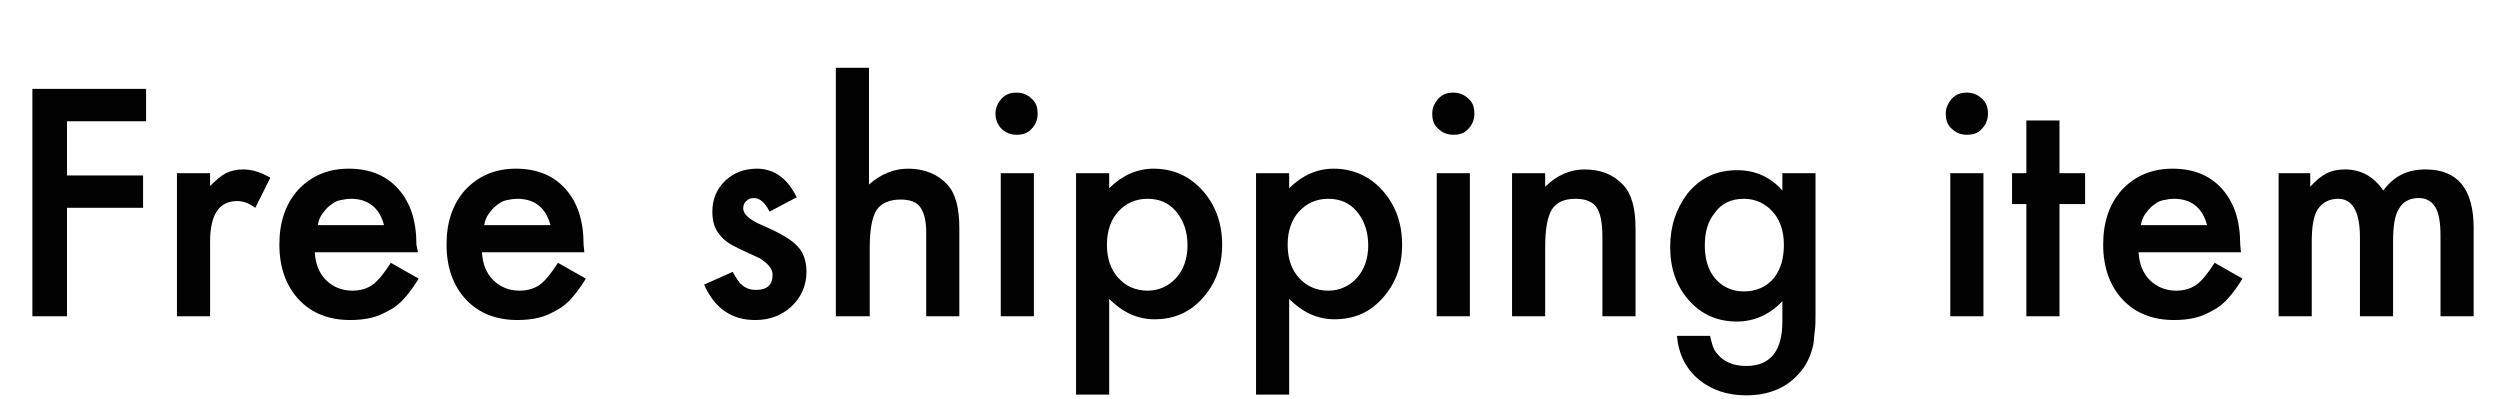
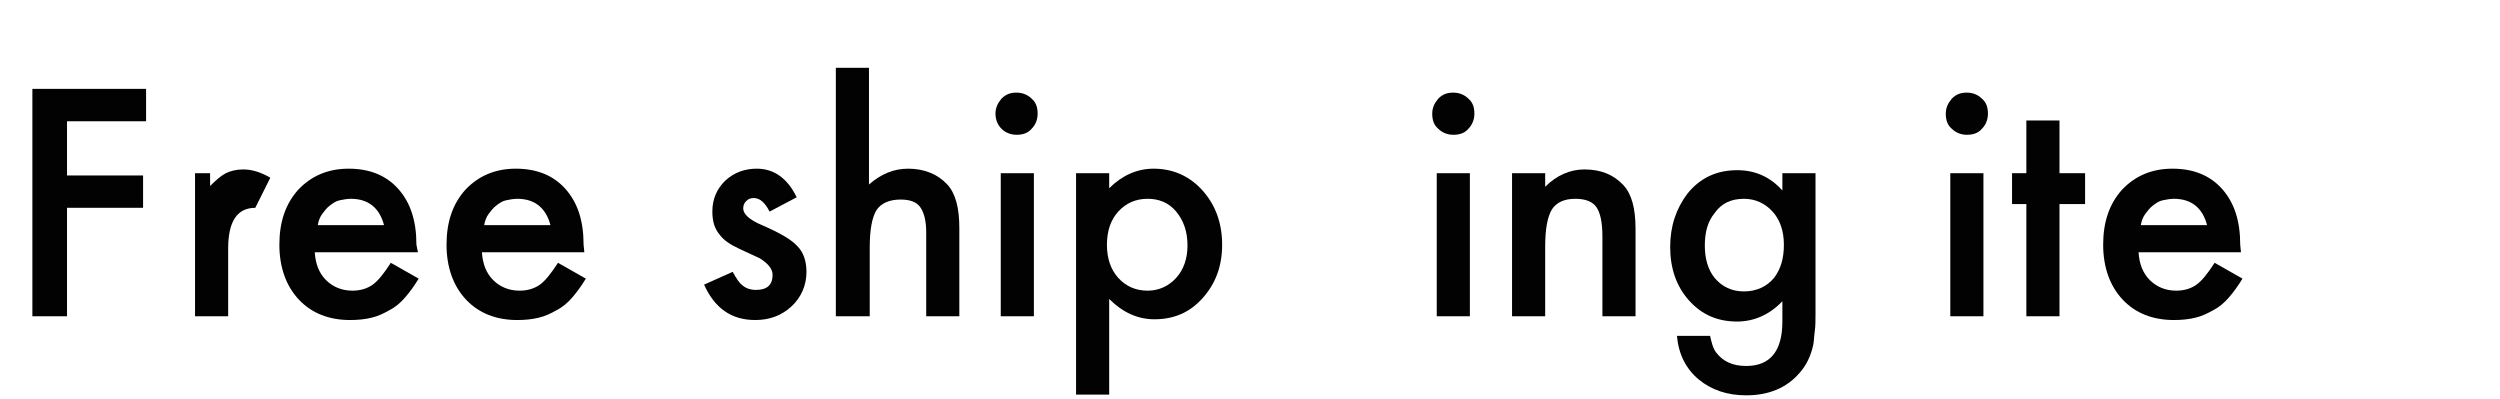
<svg xmlns="http://www.w3.org/2000/svg" version="1.1" id="レイヤー_1" x="0px" y="0px" viewBox="0 0 332 53" style="enable-background:new 0 0 332 53;" xml:space="preserve">
  <style type="text/css">
	.st0{enable-background:new    ;}
	.st1{fill:#020202;}
</style>
  <g id="title" transform="translate(1)">
    <g class="st0">
      <path class="st1" d="M18.4,16.1H7.9v7.2H18v4.3H7.9V42H3.3V11.8h15.1V16.1z" />
-       <path class="st1" d="M22.5,23h4.4v1.7c0.8-0.8,1.5-1.4,2.1-1.7c0.6-0.3,1.4-0.5,2.3-0.5c1.2,0,2.4,0.4,3.6,1.1l-2,4    c-0.8-0.6-1.6-0.9-2.4-0.9c-2.4,0-3.6,1.8-3.6,5.4V42h-4.4V23z" />
+       <path class="st1" d="M22.5,23h4.4v1.7c0.8-0.8,1.5-1.4,2.1-1.7c0.6-0.3,1.4-0.5,2.3-0.5c1.2,0,2.4,0.4,3.6,1.1l-2,4    c-2.4,0-3.6,1.8-3.6,5.4V42h-4.4V23z" />
      <path class="st1" d="M54.5,33.5H40.8c0.1,1.6,0.6,2.8,1.5,3.7c0.9,0.9,2.1,1.4,3.5,1.4c1.1,0,2-0.3,2.7-0.8    c0.7-0.5,1.5-1.5,2.4-2.9l3.7,2.1c-0.6,1-1.2,1.8-1.8,2.5c-0.6,0.7-1.3,1.3-2.1,1.7c-0.7,0.4-1.5,0.8-2.4,1    c-0.8,0.2-1.8,0.3-2.8,0.3c-2.8,0-5.1-0.9-6.8-2.7c-1.7-1.8-2.6-4.3-2.6-7.3c0-3,0.8-5.4,2.5-7.3c1.7-1.8,3.9-2.8,6.7-2.8    c2.8,0,5,0.9,6.6,2.7c1.6,1.8,2.4,4.2,2.4,7.4L54.5,33.5z M50,29.9c-0.6-2.3-2.1-3.5-4.4-3.5c-0.5,0-1,0.1-1.5,0.2    s-0.9,0.4-1.3,0.7c-0.4,0.3-0.7,0.7-1,1.1s-0.5,0.9-0.6,1.5H50z" />
      <path class="st1" d="M76.6,33.5H63c0.1,1.6,0.6,2.8,1.5,3.7c0.9,0.9,2.1,1.4,3.5,1.4c1.1,0,2-0.3,2.7-0.8c0.7-0.5,1.5-1.5,2.4-2.9    l3.7,2.1c-0.6,1-1.2,1.8-1.8,2.5c-0.6,0.7-1.3,1.3-2.1,1.7c-0.7,0.4-1.5,0.8-2.4,1c-0.8,0.2-1.8,0.3-2.8,0.3    c-2.8,0-5.1-0.9-6.8-2.7c-1.7-1.8-2.6-4.3-2.6-7.3c0-3,0.8-5.4,2.5-7.3c1.7-1.8,3.9-2.8,6.7-2.8c2.8,0,5,0.9,6.6,2.7    c1.6,1.8,2.4,4.2,2.4,7.4L76.6,33.5z M72.1,29.9c-0.6-2.3-2.1-3.5-4.4-3.5c-0.5,0-1,0.1-1.5,0.2s-0.9,0.4-1.3,0.7    c-0.4,0.3-0.7,0.7-1,1.1s-0.5,0.9-0.6,1.5H72.1z" />
      <path class="st1" d="M104.8,26.2l-3.6,1.9c-0.6-1.2-1.3-1.8-2.1-1.8c-0.4,0-0.7,0.1-1,0.4c-0.3,0.3-0.4,0.6-0.4,1    c0,0.7,0.8,1.5,2.5,2.2c2.3,1,3.9,1.9,4.7,2.8c0.8,0.8,1.2,2,1.2,3.4c0,1.8-0.7,3.4-2,4.6c-1.3,1.2-2.9,1.8-4.8,1.8    c-3.2,0-5.4-1.6-6.8-4.7l3.8-1.7c0.5,0.9,0.9,1.5,1.2,1.7c0.5,0.5,1.2,0.7,1.9,0.7c1.5,0,2.2-0.7,2.2-2c0-0.8-0.6-1.5-1.7-2.2    c-0.4-0.2-0.9-0.4-1.3-0.6c-0.4-0.2-0.9-0.4-1.3-0.6c-1.3-0.6-2.2-1.2-2.7-1.9c-0.7-0.8-1-1.8-1-3.1c0-1.7,0.6-3,1.7-4.1    c1.2-1.1,2.6-1.6,4.2-1.6C101.8,22.4,103.6,23.7,104.8,26.2z" />
      <path class="st1" d="M110,9h4.4v15.5c1.6-1.4,3.3-2.1,5.2-2.1c2.1,0,3.9,0.7,5.2,2.1c1.1,1.2,1.6,3.1,1.6,5.8V42h-4.4V30.8    c0-1.5-0.3-2.6-0.8-3.3c-0.5-0.7-1.4-1-2.6-1c-1.5,0-2.6,0.5-3.2,1.4c-0.6,1-0.9,2.6-0.9,5V42H110V9z" />
      <path class="st1" d="M131.2,15.1c0-0.8,0.3-1.4,0.8-2c0.6-0.6,1.2-0.8,2-0.8c0.8,0,1.5,0.3,2,0.8c0.6,0.5,0.8,1.2,0.8,2    s-0.3,1.5-0.8,2c-0.5,0.6-1.2,0.8-2,0.8c-0.8,0-1.5-0.3-2-0.8C131.5,16.6,131.2,15.9,131.2,15.1z M136.3,23v19h-4.4V23H136.3z" />
      <path class="st1" d="M146.3,52.4h-4.4V23h4.4V25c1.7-1.7,3.7-2.6,5.9-2.6c2.6,0,4.8,1,6.5,2.9c1.7,1.9,2.6,4.3,2.6,7.2    c0,2.9-0.9,5.2-2.6,7.1c-1.7,1.9-3.8,2.8-6.4,2.8c-2.2,0-4.2-0.9-6-2.7V52.4z M156.7,32.6c0-1.8-0.5-3.3-1.5-4.5    c-1-1.2-2.3-1.7-3.8-1.7c-1.6,0-2.9,0.6-3.9,1.7c-1,1.1-1.5,2.6-1.5,4.4c0,1.8,0.5,3.3,1.5,4.4c1,1.1,2.3,1.7,3.9,1.7    c1.5,0,2.8-0.6,3.8-1.7C156.2,35.8,156.7,34.3,156.7,32.6z" />
-       <path class="st1" d="M170.2,52.4h-4.4V23h4.4V25c1.7-1.7,3.7-2.6,5.9-2.6c2.6,0,4.8,1,6.5,2.9c1.7,1.9,2.6,4.3,2.6,7.2    c0,2.9-0.9,5.2-2.6,7.1c-1.7,1.9-3.8,2.8-6.4,2.8c-2.2,0-4.2-0.9-6-2.7V52.4z M180.7,32.6c0-1.8-0.5-3.3-1.5-4.5    c-1-1.2-2.3-1.7-3.8-1.7c-1.6,0-2.9,0.6-3.9,1.7c-1,1.1-1.5,2.6-1.5,4.4c0,1.8,0.5,3.3,1.5,4.4c1,1.1,2.3,1.7,3.9,1.7    c1.5,0,2.8-0.6,3.8-1.7C180.2,35.8,180.7,34.3,180.7,32.6z" />
      <path class="st1" d="M189.2,15.1c0-0.8,0.3-1.4,0.8-2c0.6-0.6,1.2-0.8,2-0.8c0.8,0,1.5,0.3,2,0.8c0.6,0.5,0.8,1.2,0.8,2    s-0.3,1.5-0.8,2c-0.5,0.6-1.2,0.8-2,0.8c-0.8,0-1.5-0.3-2-0.8C189.4,16.6,189.2,15.9,189.2,15.1z M194.2,23v19h-4.4V23H194.2z" />
      <path class="st1" d="M199.8,23h4.4v1.8c1.5-1.5,3.3-2.3,5.2-2.3c2.2,0,3.9,0.7,5.2,2.1c1.1,1.2,1.6,3.1,1.6,5.8V42h-4.4V31.4    c0-1.9-0.3-3.2-0.8-3.9c-0.5-0.7-1.4-1.1-2.8-1.1c-1.5,0-2.5,0.5-3.1,1.4c-0.6,1-0.9,2.6-0.9,5V42h-4.4V23z" />
      <path class="st1" d="M240.1,41.6c0,0.9,0,1.7-0.1,2.4s-0.1,1.3-0.2,1.8c-0.3,1.4-0.9,2.7-1.8,3.7c-1.7,2-4.1,3-7.1,3    c-2.5,0-4.6-0.7-6.3-2.1c-1.7-1.4-2.7-3.4-2.9-5.8h4.4c0.2,0.9,0.4,1.7,0.8,2.2c0.9,1.2,2.2,1.8,4,1.8c3.2,0,4.8-2,4.8-5.9v-2.7    c-1.7,1.8-3.8,2.7-6,2.7c-2.6,0-4.7-0.9-6.4-2.8c-1.7-1.9-2.5-4.3-2.5-7.1c0-2.8,0.8-5.1,2.3-7.1c1.7-2.1,3.9-3.1,6.6-3.1    c2.4,0,4.4,0.9,6,2.7V23h4.4V41.6z M235.9,32.5c0-1.8-0.5-3.3-1.5-4.4c-1-1.1-2.3-1.7-3.8-1.7c-1.7,0-3,0.6-3.9,1.9    c-0.9,1.1-1.3,2.5-1.3,4.3c0,1.7,0.4,3.2,1.3,4.3c1,1.2,2.3,1.8,3.9,1.8s3-0.6,4-1.8C235.5,35.7,235.9,34.3,235.9,32.5z" />
      <path class="st1" d="M257.4,15.1c0-0.8,0.3-1.4,0.8-2c0.6-0.6,1.2-0.8,2-0.8c0.8,0,1.5,0.3,2,0.8c0.6,0.5,0.8,1.2,0.8,2    s-0.3,1.5-0.8,2c-0.5,0.6-1.2,0.8-2,0.8c-0.8,0-1.5-0.3-2-0.8C257.6,16.6,257.4,15.9,257.4,15.1z M262.4,23v19H258V23H262.4z" />
      <path class="st1" d="M272.5,27.1V42h-4.4V27.1h-1.9V23h1.9v-7h4.4v7h3.4v4.1H272.5z" />
      <path class="st1" d="M296.6,33.5H283c0.1,1.6,0.6,2.8,1.5,3.7c0.9,0.9,2.1,1.4,3.5,1.4c1.1,0,2-0.3,2.7-0.8    c0.7-0.5,1.5-1.5,2.4-2.9l3.7,2.1c-0.6,1-1.2,1.8-1.8,2.5c-0.6,0.7-1.3,1.3-2.1,1.7c-0.7,0.4-1.5,0.8-2.4,1    c-0.8,0.2-1.8,0.3-2.8,0.3c-2.8,0-5.1-0.9-6.8-2.7c-1.7-1.8-2.6-4.3-2.6-7.3c0-3,0.8-5.4,2.5-7.3c1.7-1.8,3.9-2.8,6.7-2.8    c2.8,0,5,0.9,6.6,2.7c1.6,1.8,2.4,4.2,2.4,7.4L296.6,33.5z M292.1,29.9c-0.6-2.3-2.1-3.5-4.4-3.5c-0.5,0-1,0.1-1.5,0.2    s-0.9,0.4-1.3,0.7c-0.4,0.3-0.7,0.7-1,1.1s-0.5,0.9-0.6,1.5H292.1z" />
-       <path class="st1" d="M301.4,23h4.4v1.8c0.8-0.9,1.6-1.5,2.2-1.8c0.6-0.3,1.4-0.5,2.4-0.5c2.1,0,3.8,0.9,5.1,2.8    c1.4-1.9,3.2-2.8,5.6-2.8c4.3,0,6.4,2.6,6.4,7.8V42h-4.4V31.4c0-1.8-0.2-3.1-0.7-3.9c-0.5-0.8-1.2-1.2-2.2-1.2    c-1.2,0-2.1,0.5-2.6,1.4c-0.6,0.9-0.8,2.4-0.8,4.4V42h-4.4V31.5c0-3.4-1-5.1-2.9-5.1c-1.2,0-2.1,0.5-2.7,1.4s-0.8,2.4-0.8,4.4V42    h-4.4V23z" />
    </g>
  </g>
</svg>